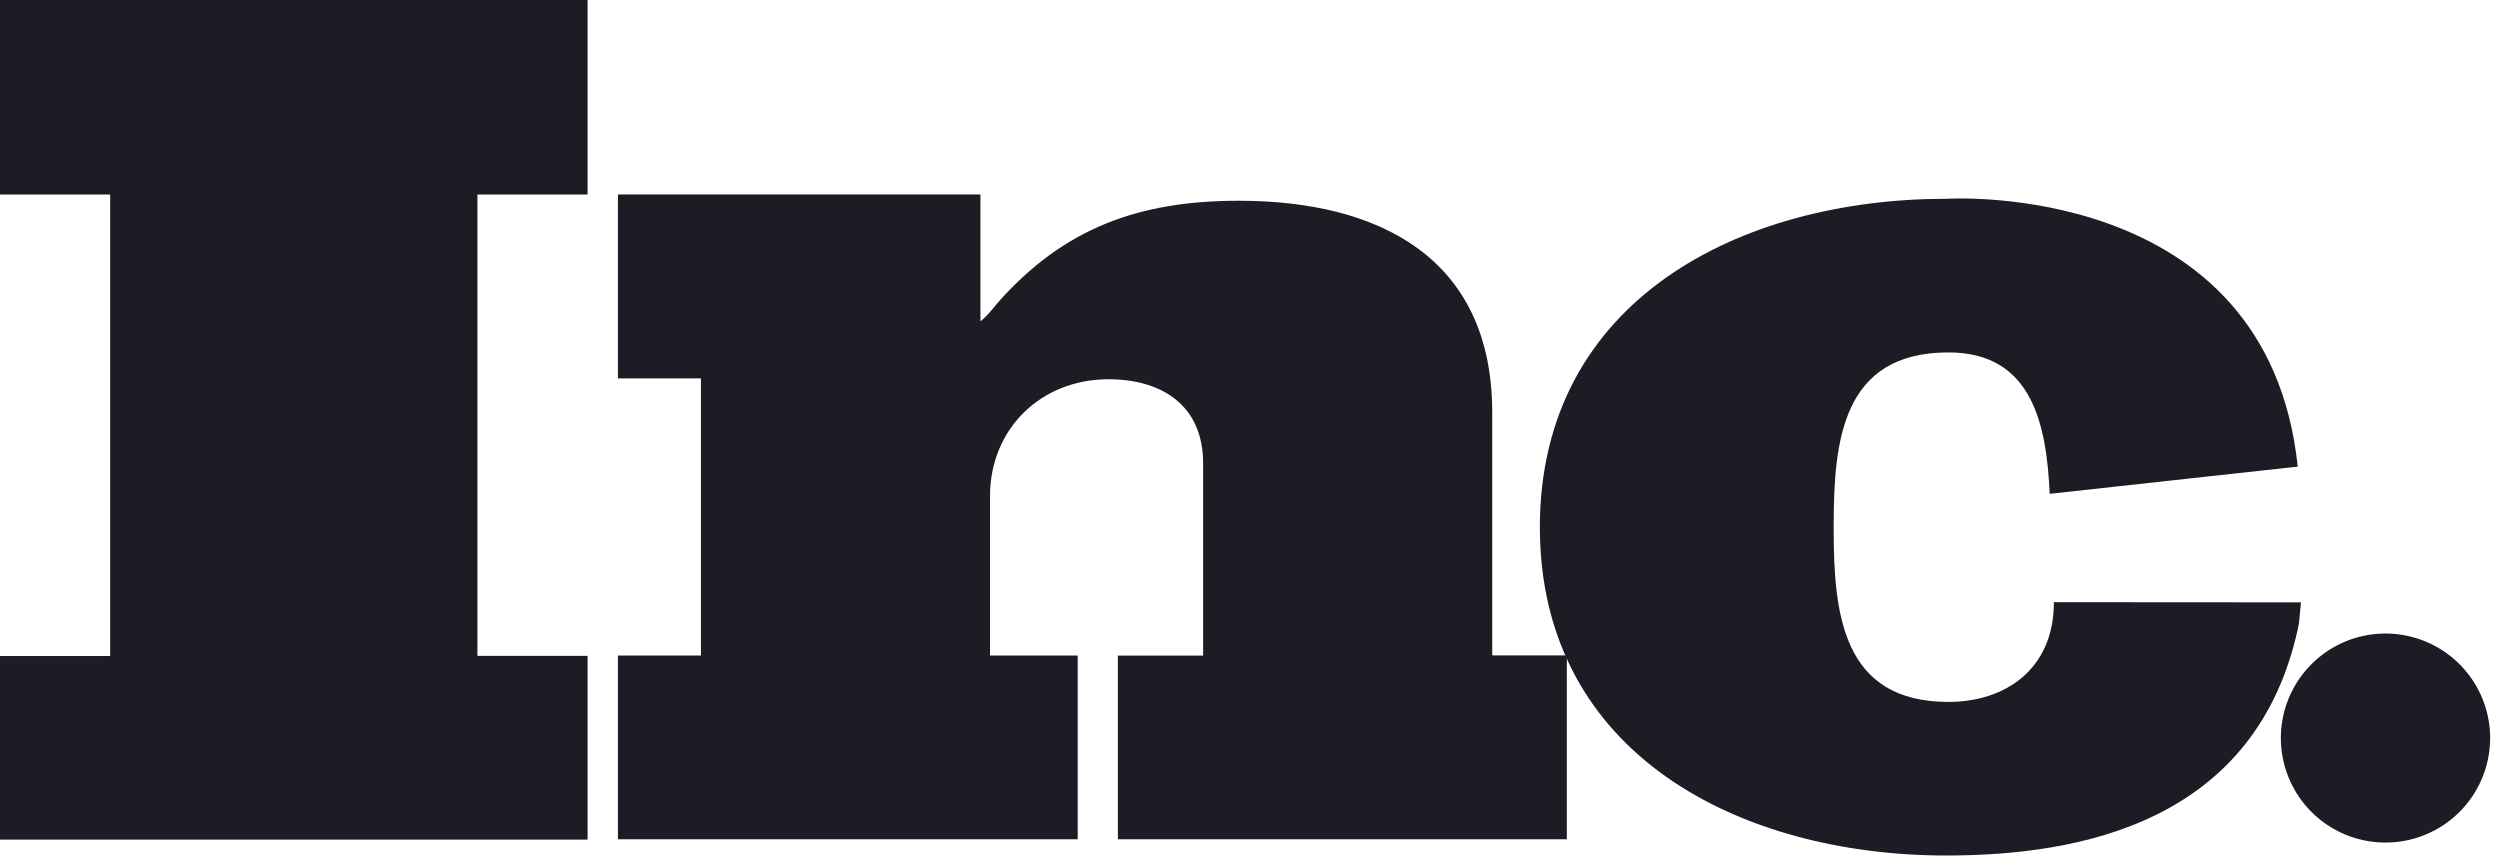
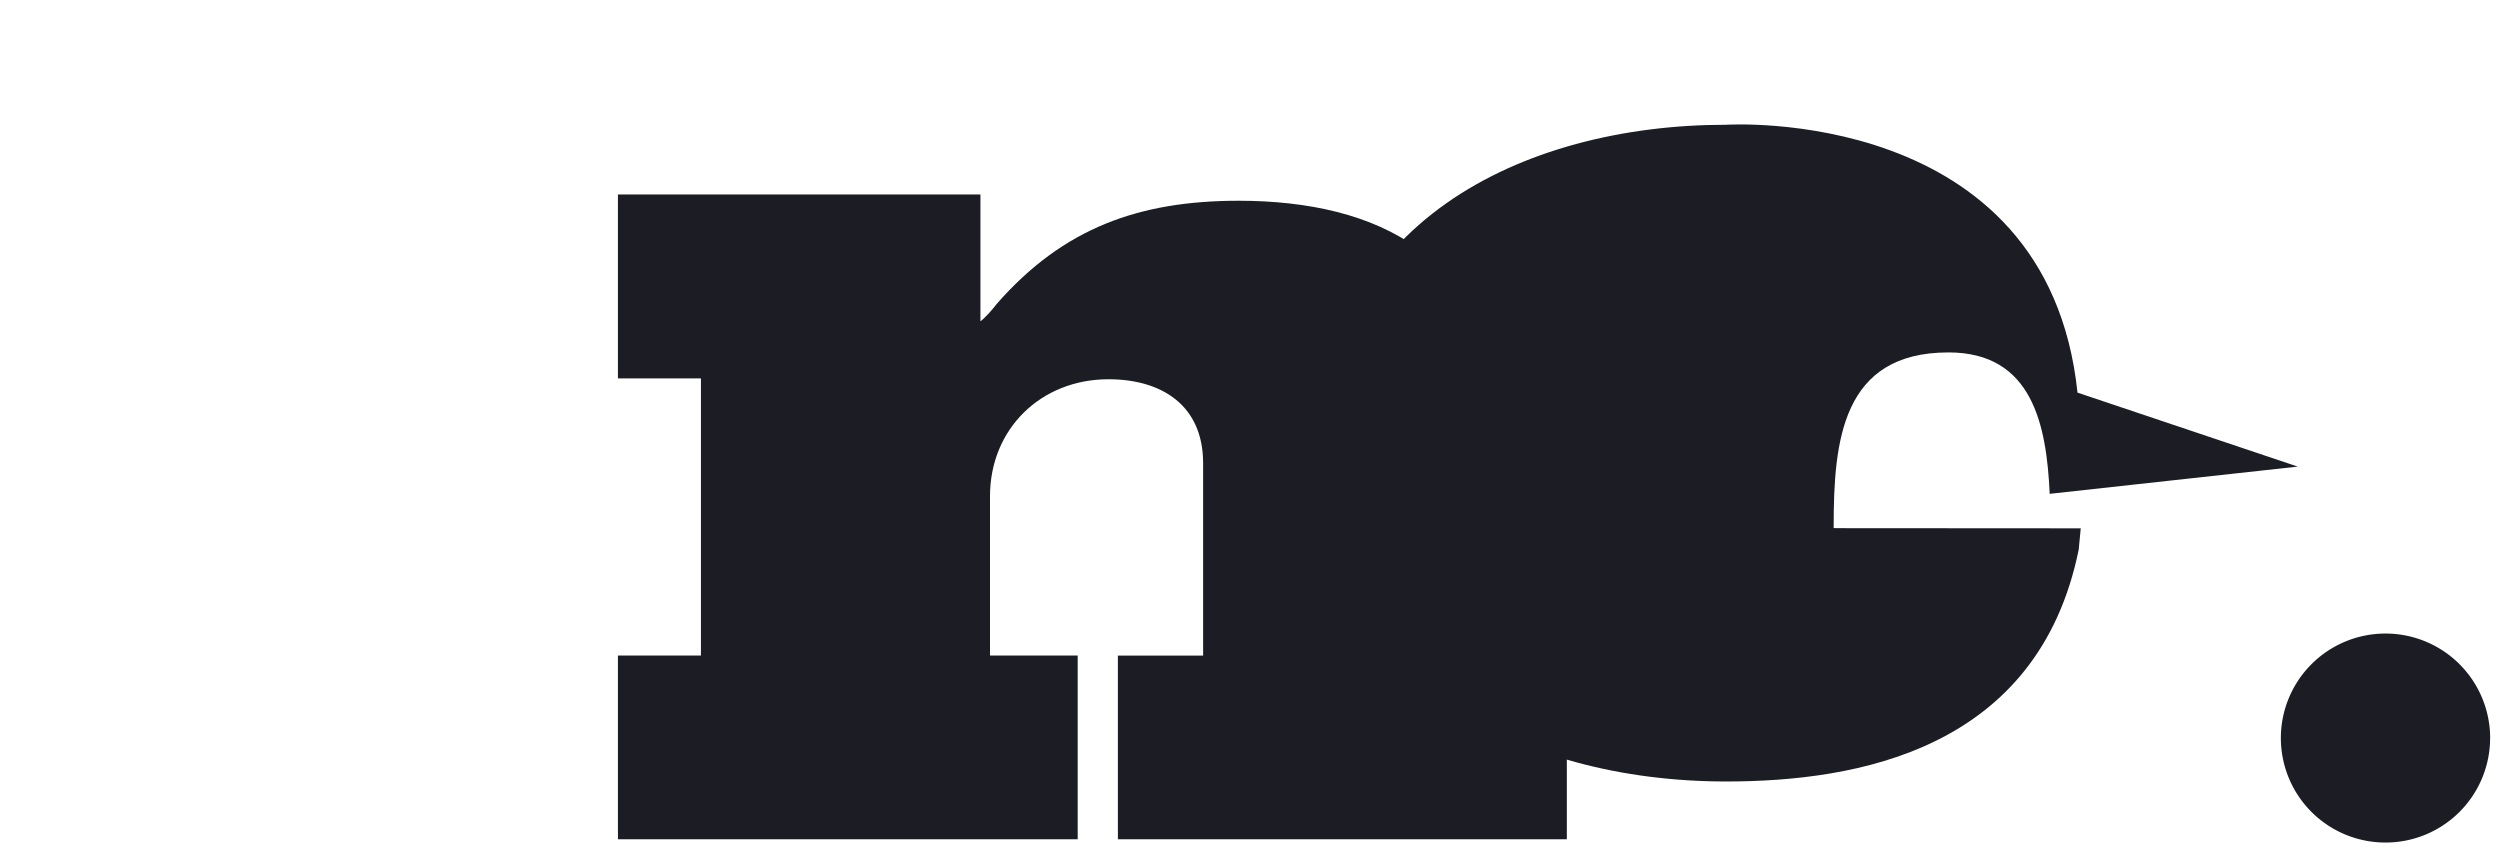
<svg xmlns="http://www.w3.org/2000/svg" xmlns:xlink="http://www.w3.org/1999/xlink" width="64" height="22" viewBox="0 0 64 22">
  <defs>
-     <path id="a" d="M618 747.92v5.06h2.82v11.814H618v4.7h15.042v-4.704h-2.82v-11.81h2.82v-5.06z" />
    <path id="b" d="M646.618 769.486v-4.703h2.182v-4.924c0-1.484-1.06-2.15-2.423-2.15-1.73 0-3.033 1.27-3.033 2.995v4.078h2.245v4.703h-11.77v-4.703h2.125v-7.095h-2.125v-4.708h9.28v3.247c.153-.12.305-.302.425-.455 1.7-1.937 3.64-2.632 6.187-2.632 3.577 0 6.49 1.452 6.49 5.42v6.22h1.91v4.706z" />
-     <path id="c" d="M676.822 759.945l-6.35.697c-.08-1.76-.44-3.62-2.59-3.62-2.73 0-2.94 2.27-2.94 4.45v.047c0 2.18.21 4.45 2.94 4.45 1.434 0 2.698-.82 2.698-2.555l.208.002 6.117.004-.052.545c-1.045 5.133-5.685 5.936-9.03 5.936-5.246 0-10.403-2.57-10.403-8.414v.017c0-5.842 5.157-8.415 10.402-8.415 0 0 8.226-.532 9 6.857" />
+     <path id="c" d="M676.822 759.945l-6.35.697c-.08-1.76-.44-3.62-2.59-3.62-2.73 0-2.94 2.27-2.94 4.45v.047l.208.002 6.117.004-.052.545c-1.045 5.133-5.685 5.936-9.03 5.936-5.246 0-10.403-2.57-10.403-8.414v.017c0-5.842 5.157-8.415 10.402-8.415 0 0 8.226-.532 9 6.857" />
    <path id="d" d="M681.747 766.895a2.676 2.676 0 0 1-2.68 2.674 2.676 2.676 0 0 1-2.677-2.675 2.677 2.677 0 0 1 2.678-2.675 2.678 2.678 0 0 1 2.68 2.675" />
  </defs>
  <use fill="#1c1c25" xlink:href="#a" transform="translate(-618 -748)" />
  <use fill="#1c1c25" xlink:href="#b" transform="translate(-618 -748)" />
  <use fill="#1c1c25" xlink:href="#c" transform="translate(-618 -748)" />
  <use fill="#1c1c25" xlink:href="#d" transform="translate(-618 -748)" />
</svg>